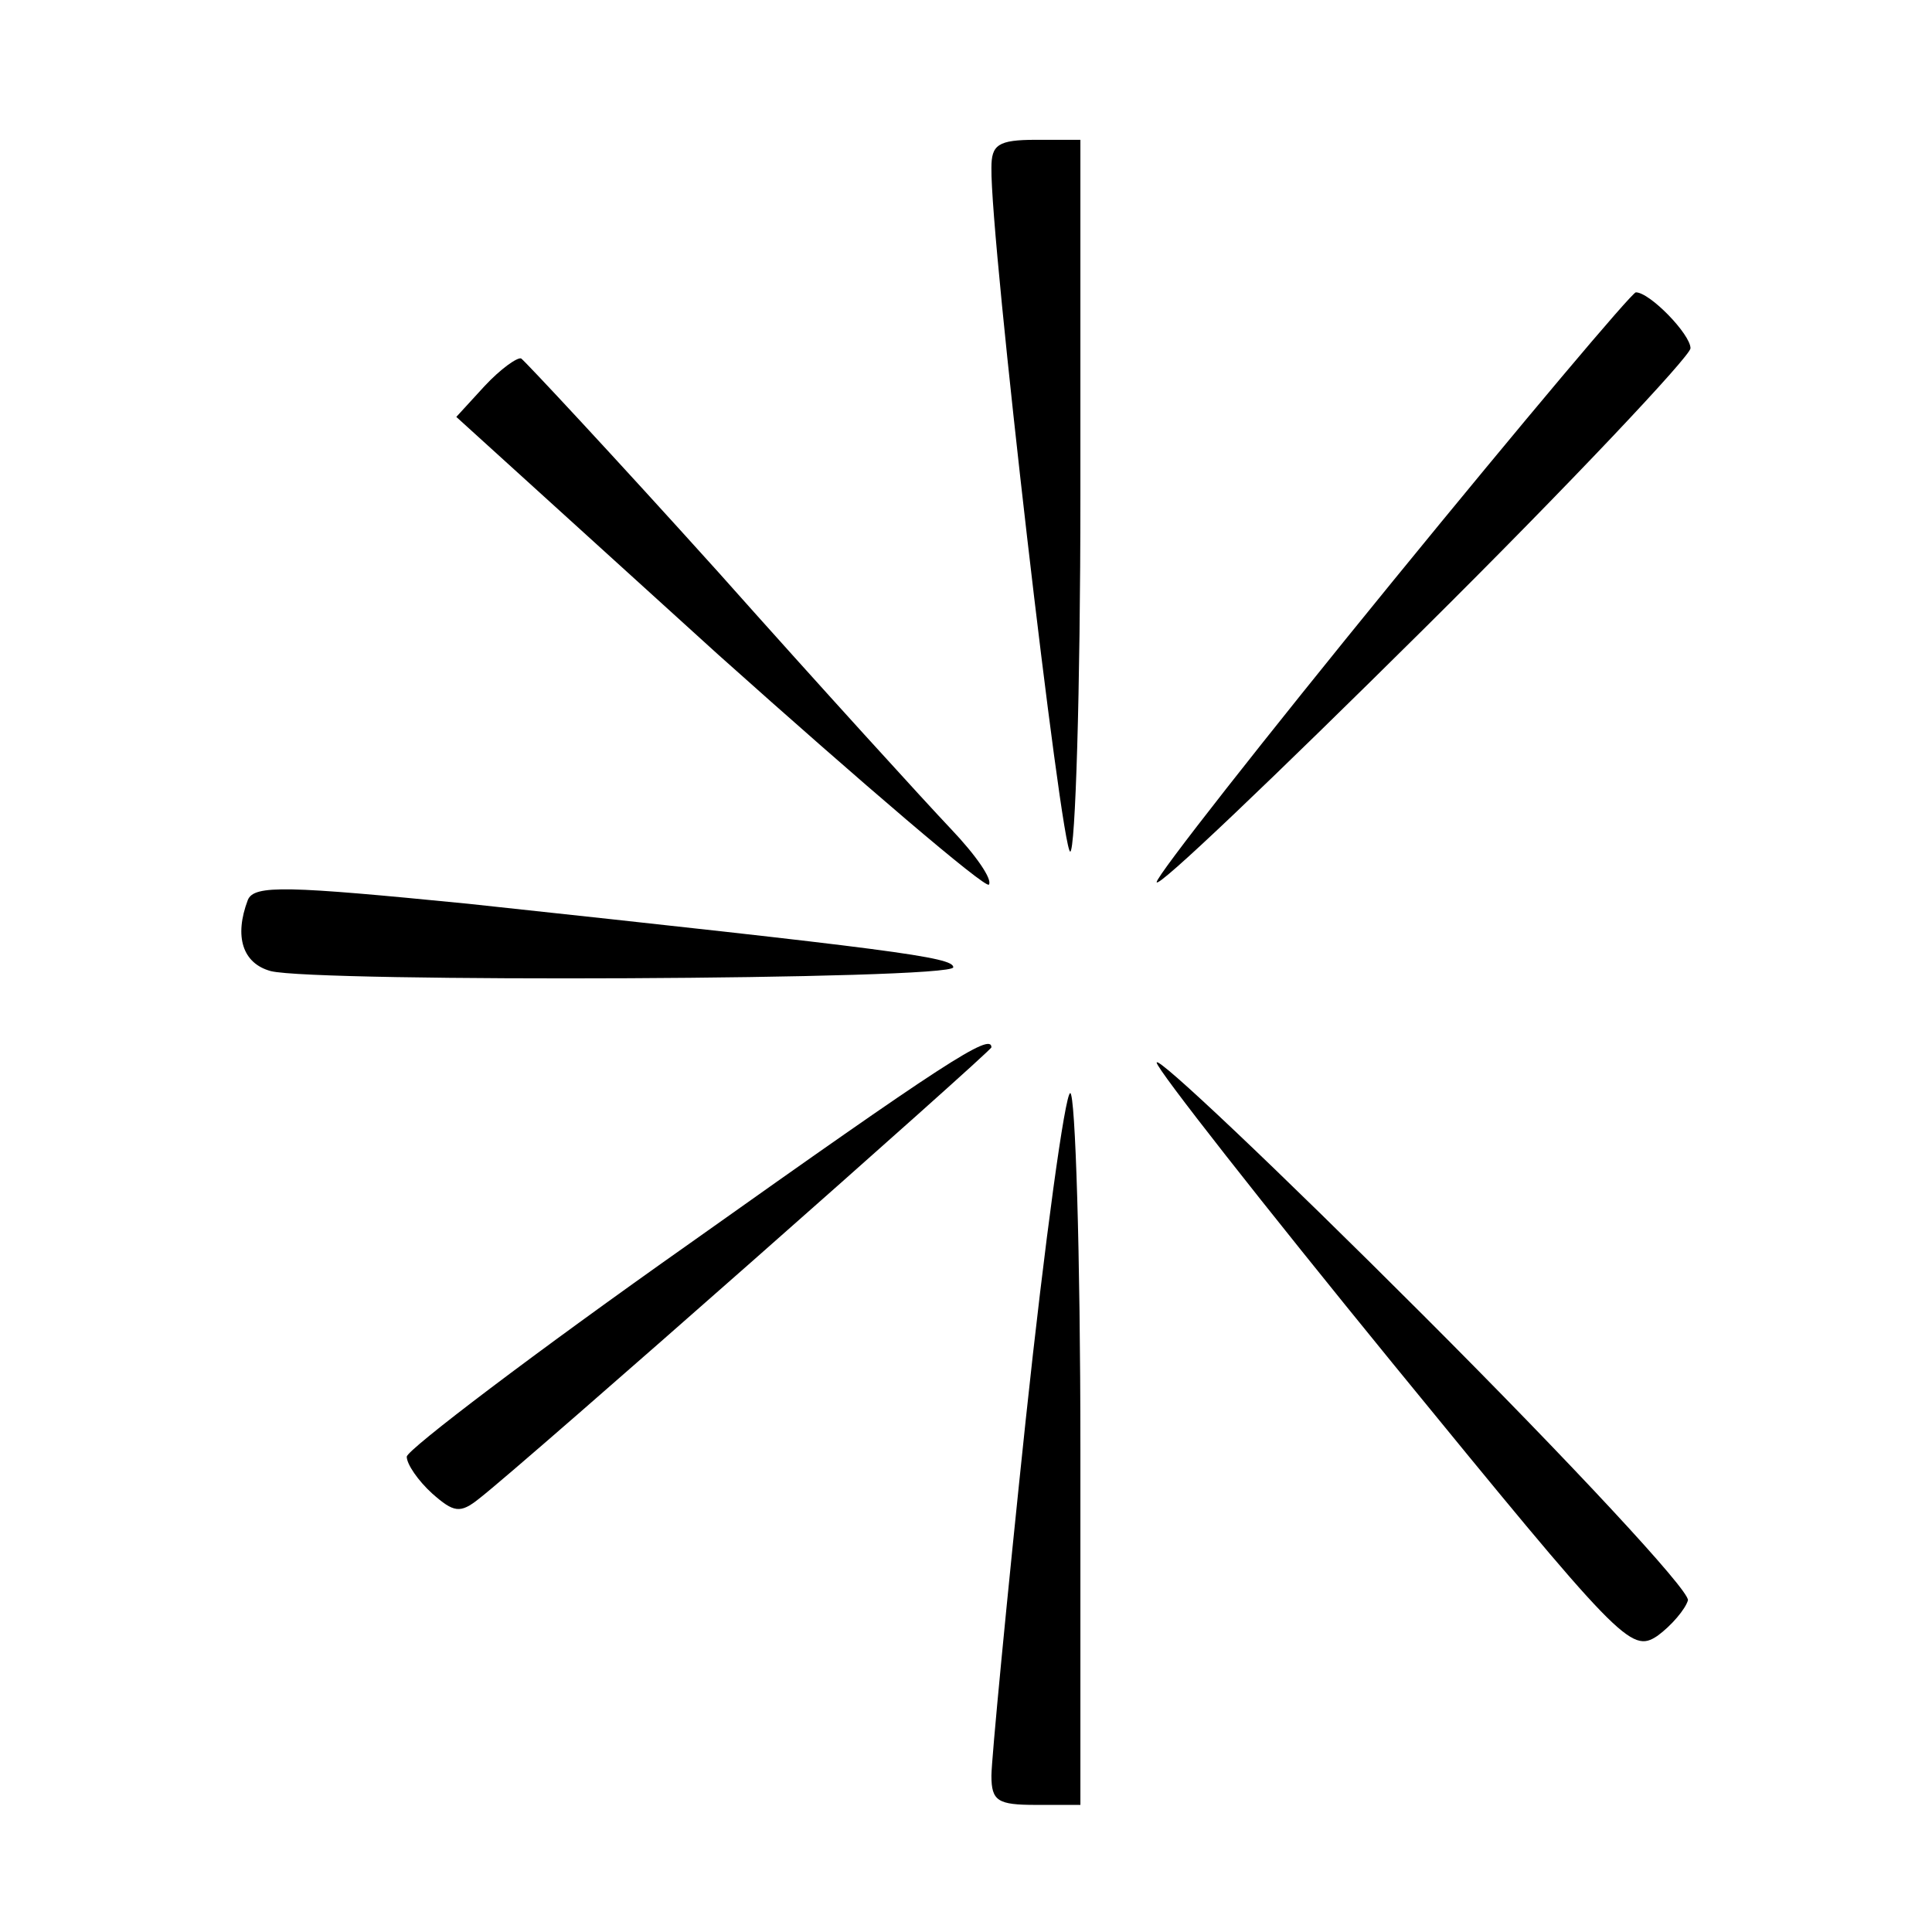
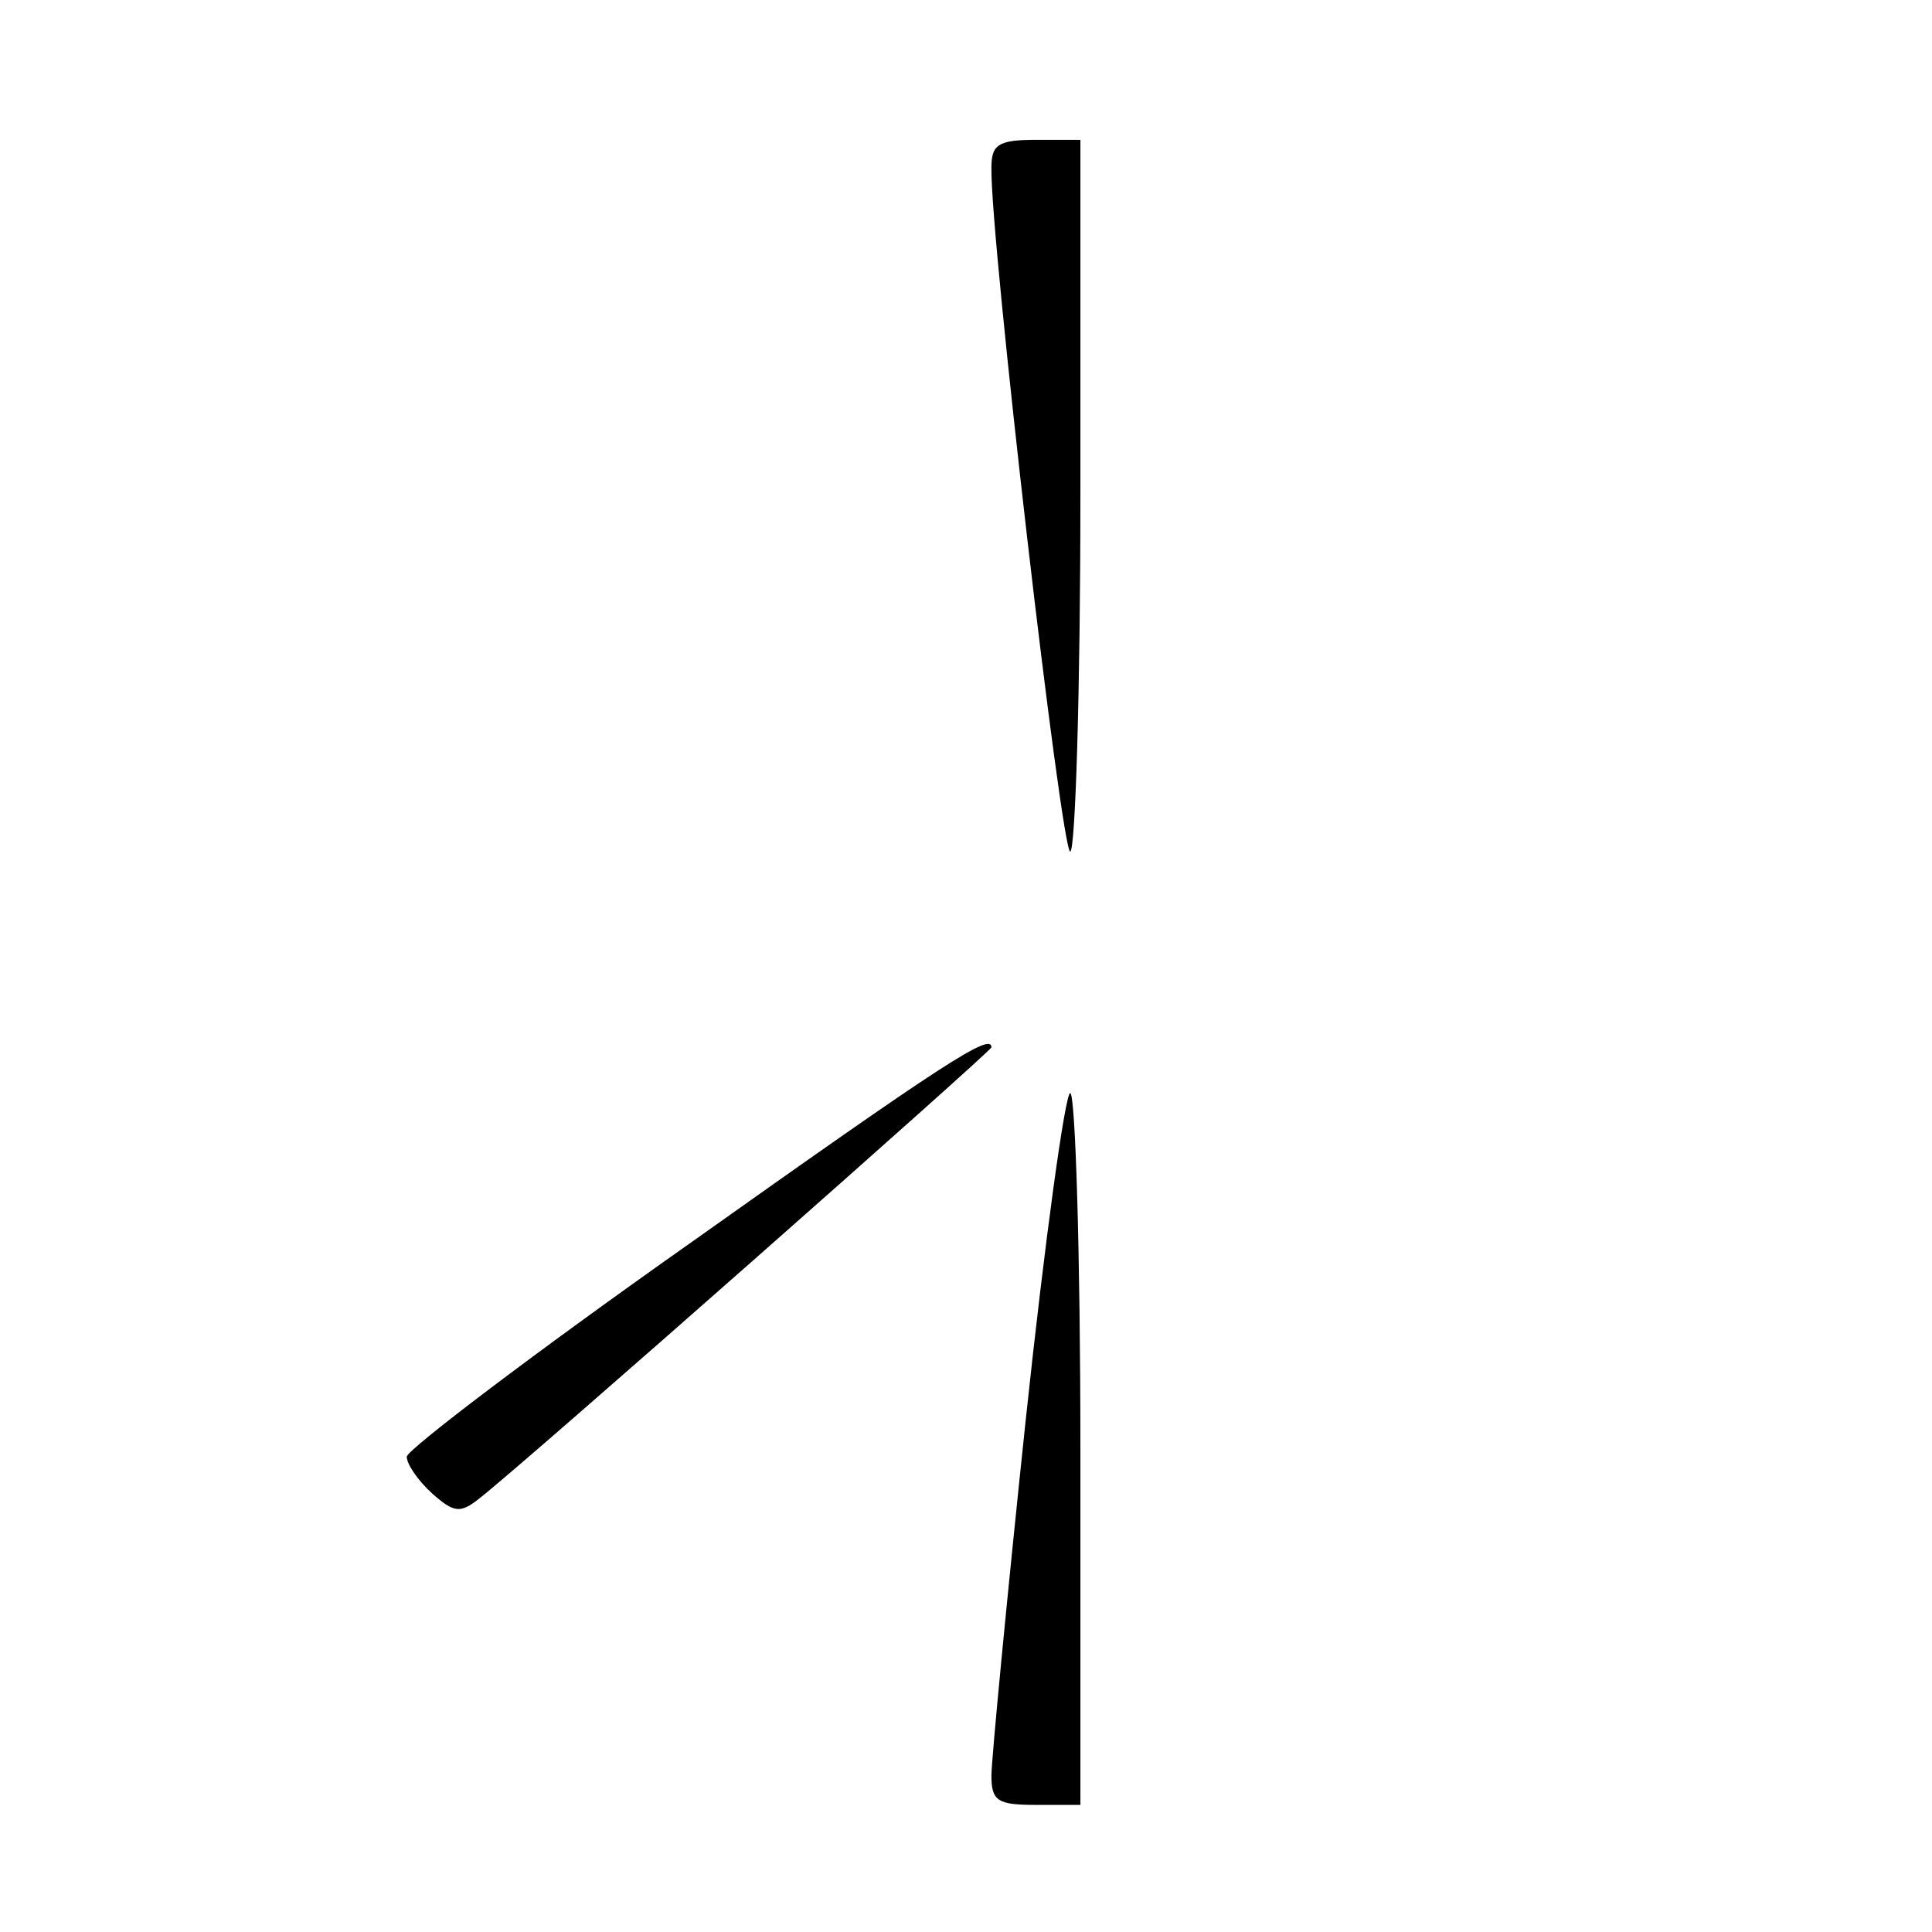
<svg xmlns="http://www.w3.org/2000/svg" version="1.0" width="152pt" height="152pt" viewBox="0 0 152 152" preserveAspectRatio="xMidYMid meet">
  <g transform="translate(0,152) scale(0.1,-0.1)" fill="#000000" stroke="none">
    <path d="M780 1388 c-1 -56 55 -538 62 -538 4 0 8 126 8 280 l0 280 -35 0 c-30 0 -35 -4 -35 -22z" />
-     <path d="M1096 1063 c-102 -125 -186 -232 -186 -237 0 -6 94 84 210 199 116 115 210 215 210 221 0 11 -32 44 -43 44 -3 0 -89 -102 -191 -227z" />
-     <path d="M381 1216 l-22 -24 206 -187 c114 -102 210 -184 213 -181 3 4 -10 23 -30 44 -19 20 -102 111 -183 202 -82 91 -152 166 -155 168 -3 1 -16 -8 -29 -22z" />
-     <path d="M195 812 c-11 -29 -4 -50 18 -56 35 -9 537 -7 537 3 0 8 -47 14 -382 50 -142 14 -168 15 -173 3z" />
    <path d="M543 542 c-122 -86 -222 -162 -223 -168 0 -6 9 -19 20 -29 17 -15 22 -16 37 -4 36 28 403 352 403 355 0 12 -37 -12 -237 -154z" />
-     <path d="M910 684 c0 -5 84 -112 186 -237 179 -219 187 -228 208 -214 11 8 22 21 24 28 1 8 -92 108 -208 224 -115 115 -210 205 -210 199z" />
    <path d="M807 403 c-15 -142 -27 -268 -27 -280 0 -20 5 -23 35 -23 l35 0 0 280 c0 154 -4 280 -8 280 -4 0 -20 -116 -35 -257z" />
  </g>
</svg>